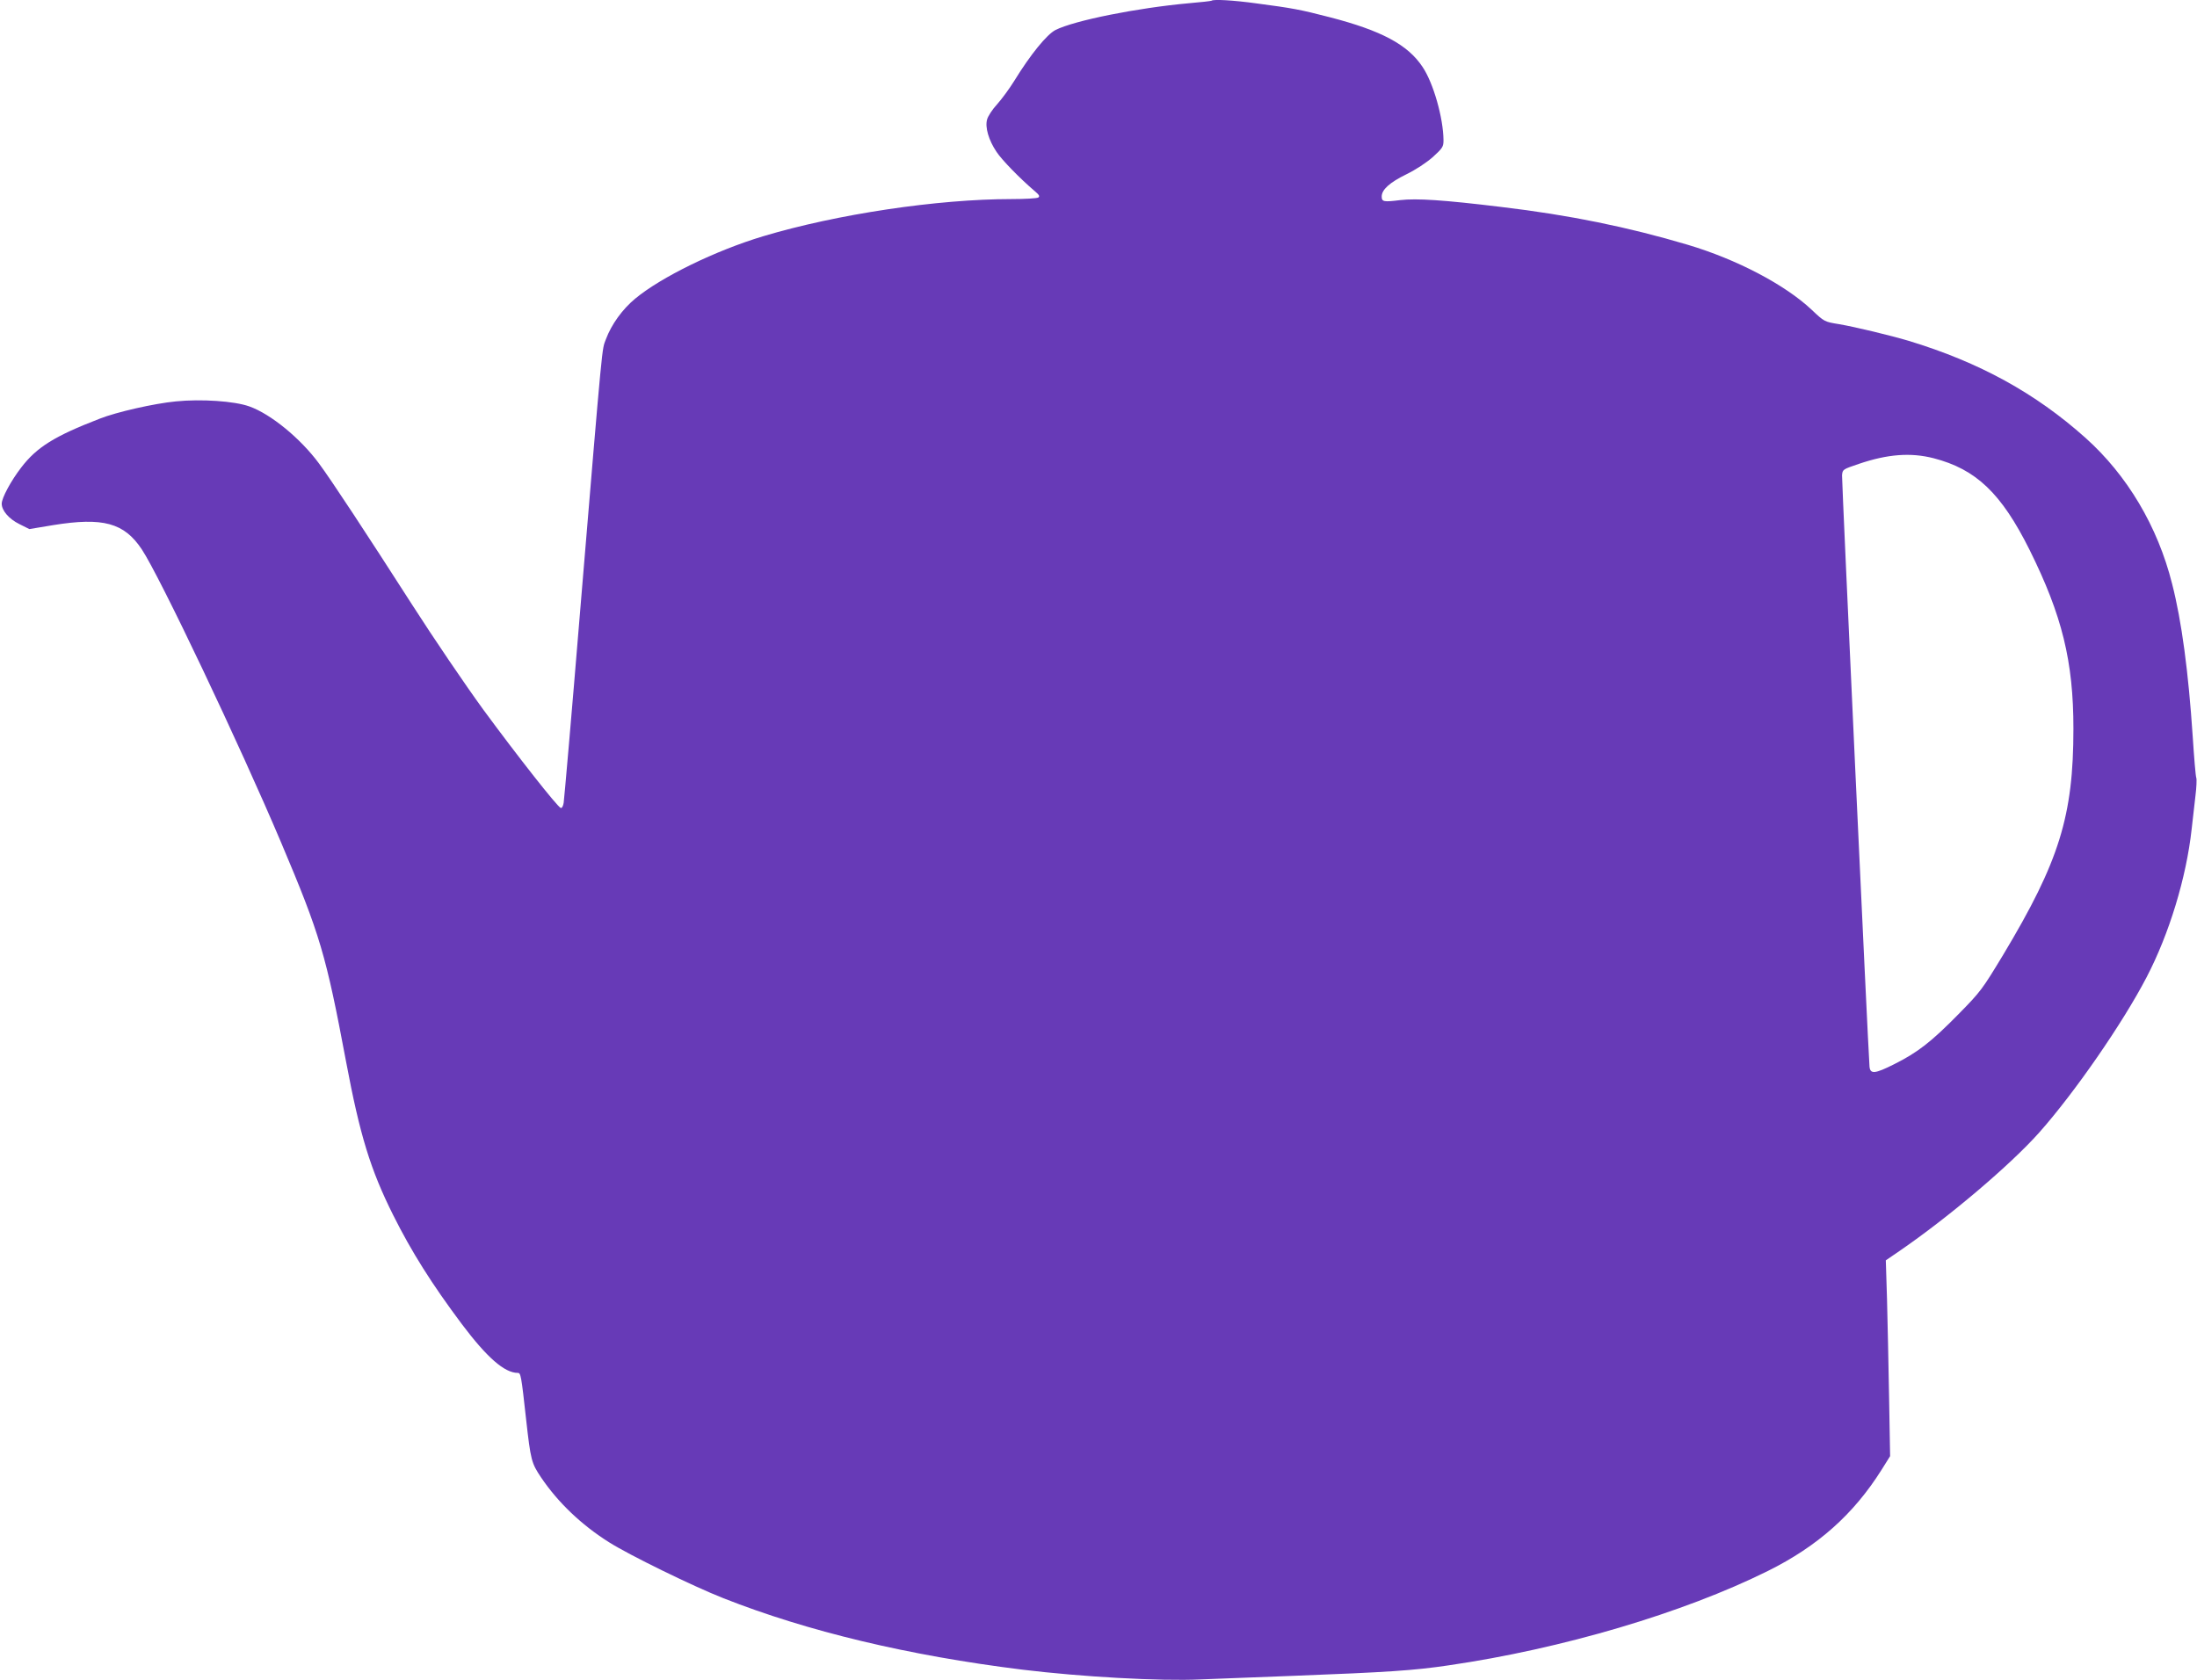
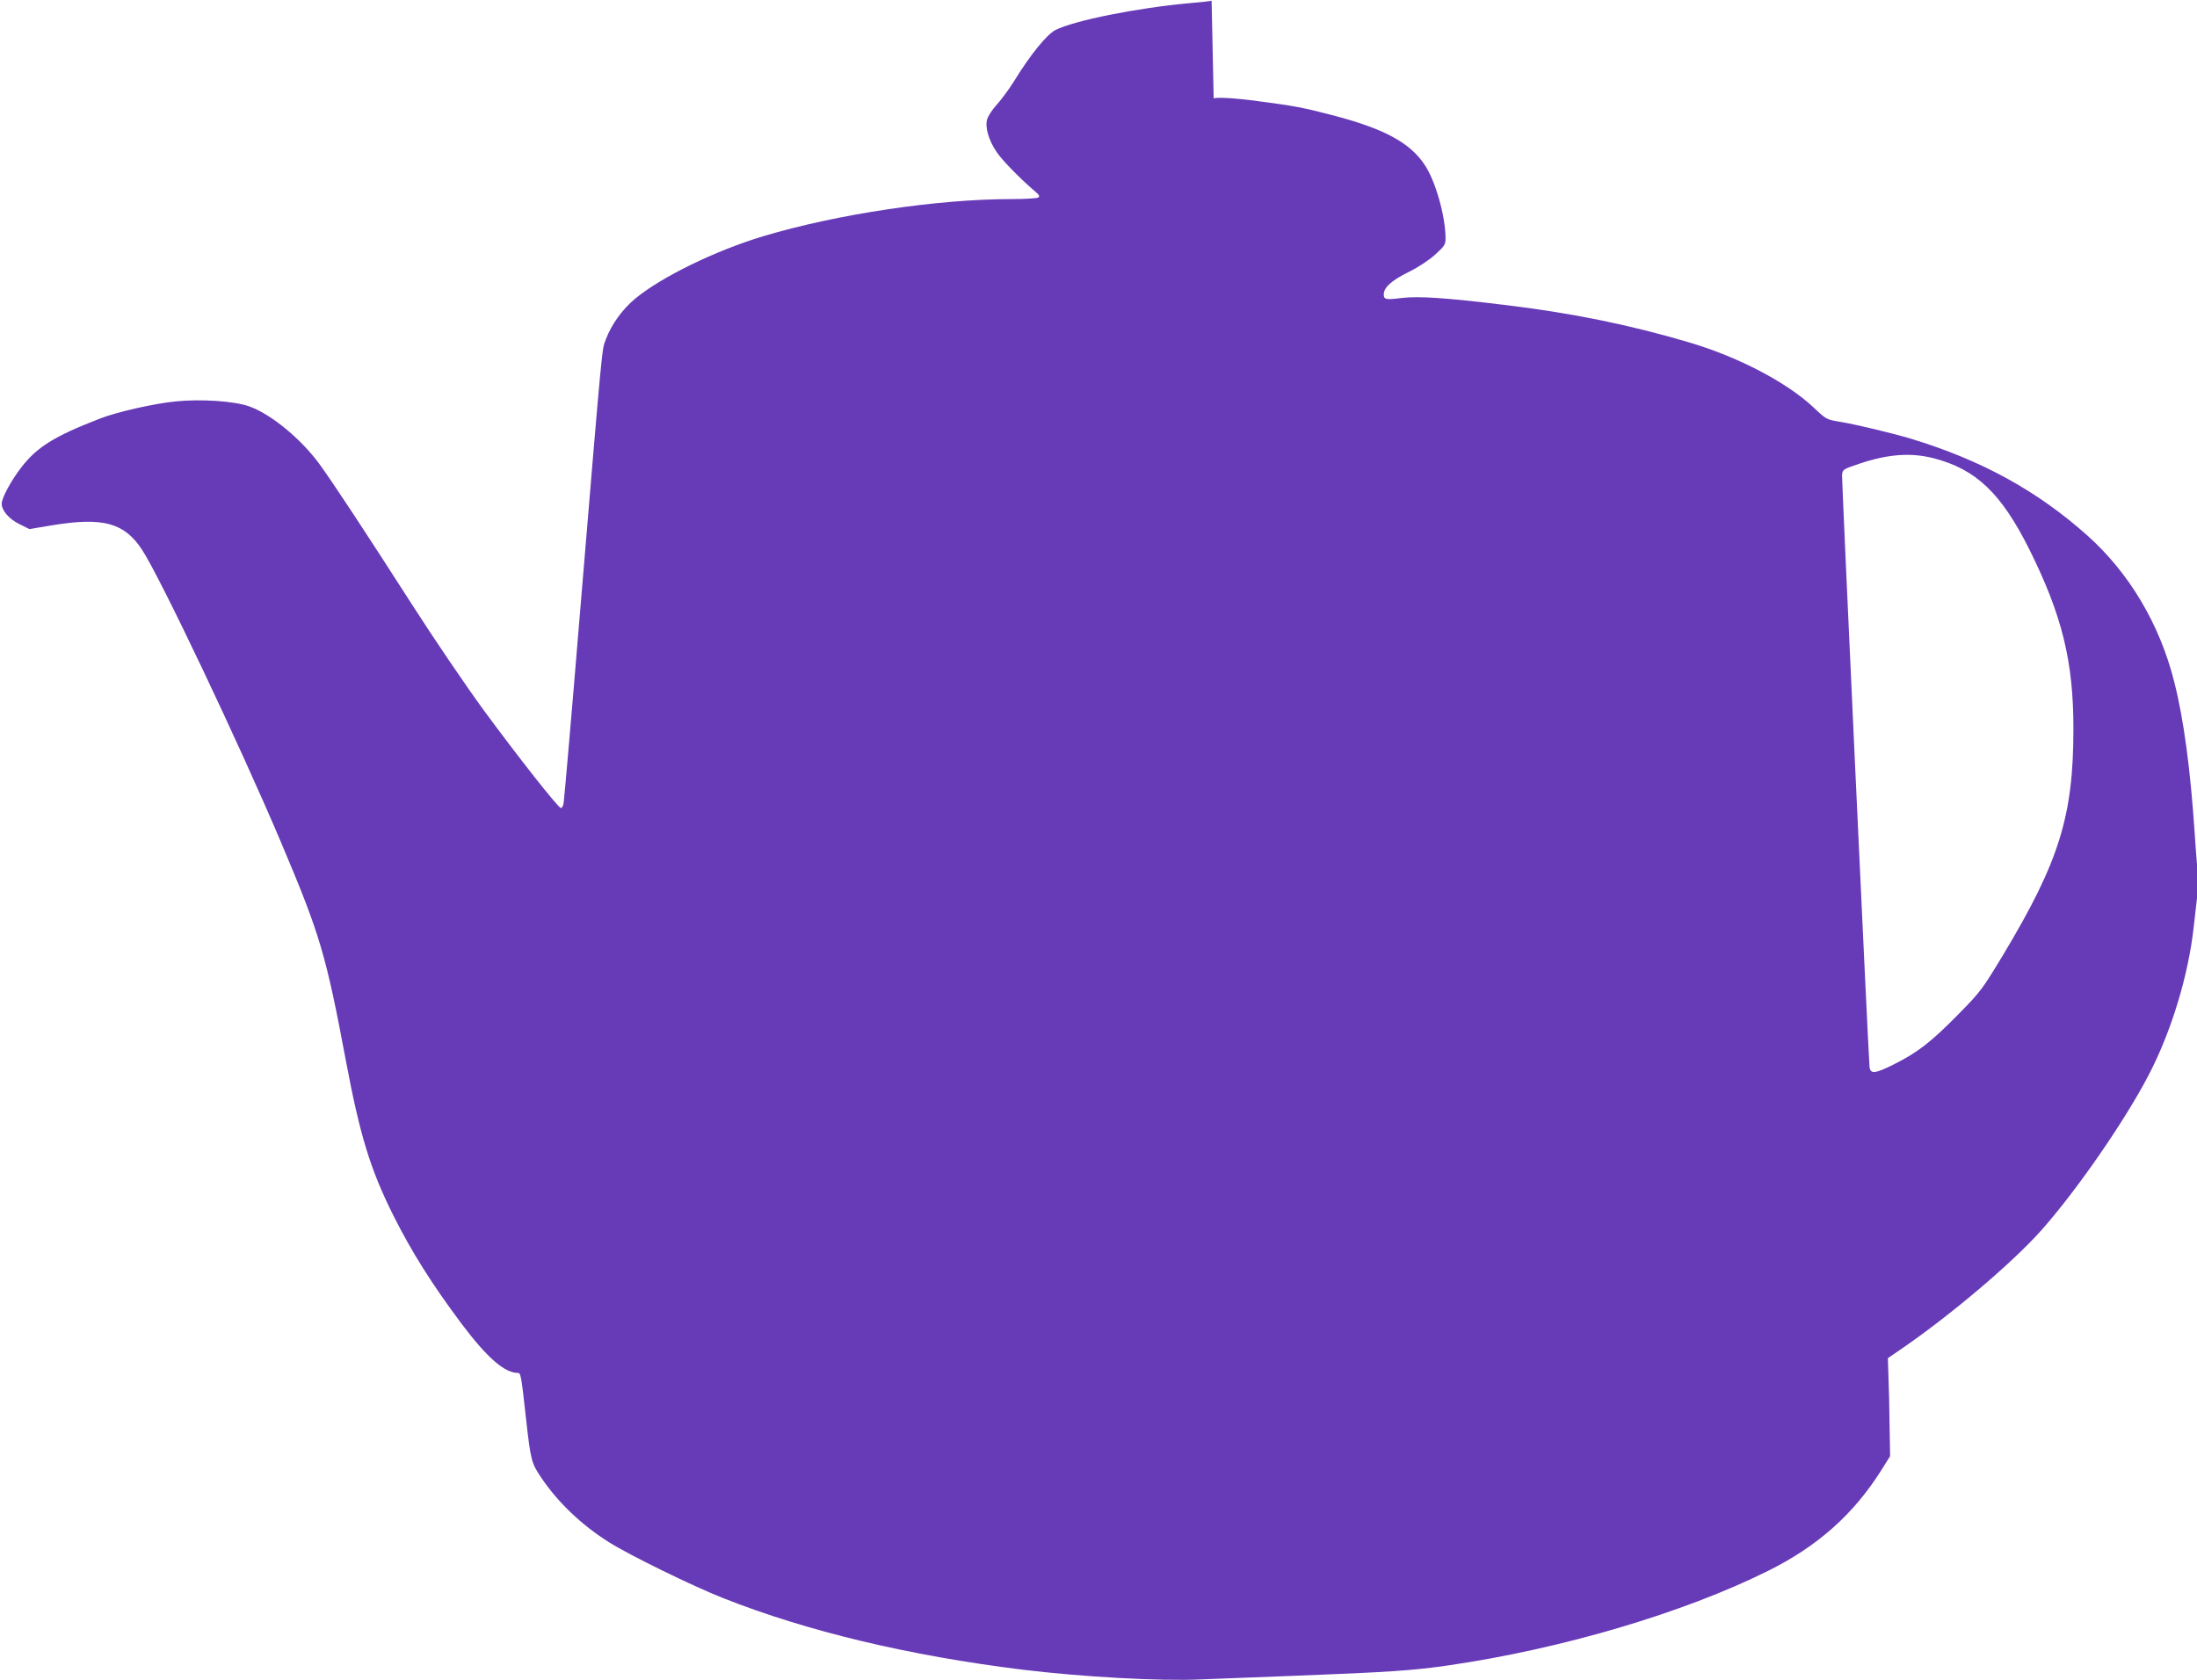
<svg xmlns="http://www.w3.org/2000/svg" version="1.0" width="1280pt" height="979pt" viewBox="0 0 1280 979" preserveAspectRatio="xMidYMid meet">
  <g transform="translate(0,979) scale(0.1,-0.1)" fill="#673ab7" stroke="none">
-     <path d="M7059 9786 c-2 -2 -62 -9 -134 -15 -298 -27 -665 -100 -776 -156 -50 -26 -145 -142 -239 -295 -29 -47 -75 -109 -101 -138 -27 -29 -53 -69 -58 -88 -13 -45 9 -121 55 -189 30 -46 137 -156 223 -229 26 -22 30 -30 20 -37 -8 -5 -77 -9 -155 -9 -433 0 -1019 -88 -1449 -217 -276 -83 -592 -237 -744 -363 -75 -62 -139 -151 -171 -237 -24 -66 -15 38 -150 -1583 -49 -597 -93 -1100 -96 -1118 -3 -19 -10 -32 -17 -30 -20 7 -249 298 -452 574 -104 143 -290 417 -413 609 -274 427 -470 725 -544 825 -108 146 -281 288 -406 332 -87 31 -280 44 -428 29 -125 -12 -346 -62 -444 -101 -264 -102 -366 -166 -457 -285 -60 -78 -113 -177 -113 -210 0 -40 42 -89 103 -119 l58 -29 138 23 c291 47 414 14 517 -141 104 -156 570 -1137 812 -1709 228 -539 261 -652 378 -1275 81 -431 142 -630 275 -896 106 -212 224 -400 400 -635 146 -194 248 -284 326 -284 17 0 20 -14 48 -269 27 -241 31 -256 88 -341 98 -145 234 -275 394 -376 116 -74 492 -258 668 -327 489 -193 1078 -334 1740 -416 344 -42 803 -68 1040 -57 82 3 327 13 544 21 546 21 699 31 901 61 660 96 1367 305 1860 550 290 144 499 330 662 589 l50 80 -6 345 c-3 190 -9 446 -12 570 l-7 226 79 54 c287 197 646 501 815 691 205 231 485 635 625 904 132 253 232 581 263 865 7 58 17 145 22 193 6 48 8 95 5 104 -4 9 -13 118 -21 242 -25 375 -64 671 -120 889 -84 335 -262 633 -504 850 -293 262 -619 441 -1031 566 -104 31 -311 81 -405 97 -86 14 -86 14 -160 84 -155 146 -437 294 -723 379 -347 103 -689 173 -1085 220 -337 41 -493 51 -589 40 -96 -12 -108 -10 -108 21 0 40 47 82 143 129 57 28 116 67 155 101 57 52 62 60 62 98 -1 129 -59 334 -122 427 -86 130 -240 212 -542 290 -173 45 -220 53 -424 80 -137 19 -253 25 -263 16z m4206 -2666 c248 -64 395 -204 560 -535 189 -381 255 -648 255 -1041 0 -508 -82 -773 -410 -1319 -121 -200 -130 -213 -260 -345 -158 -161 -238 -223 -374 -291 -113 -57 -140 -59 -144 -14 -8 97 -162 3416 -160 3445 3 35 4 35 98 67 168 57 302 67 435 33z" />
+     <path d="M7059 9786 c-2 -2 -62 -9 -134 -15 -298 -27 -665 -100 -776 -156 -50 -26 -145 -142 -239 -295 -29 -47 -75 -109 -101 -138 -27 -29 -53 -69 -58 -88 -13 -45 9 -121 55 -189 30 -46 137 -156 223 -229 26 -22 30 -30 20 -37 -8 -5 -77 -9 -155 -9 -433 0 -1019 -88 -1449 -217 -276 -83 -592 -237 -744 -363 -75 -62 -139 -151 -171 -237 -24 -66 -15 38 -150 -1583 -49 -597 -93 -1100 -96 -1118 -3 -19 -10 -32 -17 -30 -20 7 -249 298 -452 574 -104 143 -290 417 -413 609 -274 427 -470 725 -544 825 -108 146 -281 288 -406 332 -87 31 -280 44 -428 29 -125 -12 -346 -62 -444 -101 -264 -102 -366 -166 -457 -285 -60 -78 -113 -177 -113 -210 0 -40 42 -89 103 -119 l58 -29 138 23 c291 47 414 14 517 -141 104 -156 570 -1137 812 -1709 228 -539 261 -652 378 -1275 81 -431 142 -630 275 -896 106 -212 224 -400 400 -635 146 -194 248 -284 326 -284 17 0 20 -14 48 -269 27 -241 31 -256 88 -341 98 -145 234 -275 394 -376 116 -74 492 -258 668 -327 489 -193 1078 -334 1740 -416 344 -42 803 -68 1040 -57 82 3 327 13 544 21 546 21 699 31 901 61 660 96 1367 305 1860 550 290 144 499 330 662 589 l50 80 -6 345 l-7 226 79 54 c287 197 646 501 815 691 205 231 485 635 625 904 132 253 232 581 263 865 7 58 17 145 22 193 6 48 8 95 5 104 -4 9 -13 118 -21 242 -25 375 -64 671 -120 889 -84 335 -262 633 -504 850 -293 262 -619 441 -1031 566 -104 31 -311 81 -405 97 -86 14 -86 14 -160 84 -155 146 -437 294 -723 379 -347 103 -689 173 -1085 220 -337 41 -493 51 -589 40 -96 -12 -108 -10 -108 21 0 40 47 82 143 129 57 28 116 67 155 101 57 52 62 60 62 98 -1 129 -59 334 -122 427 -86 130 -240 212 -542 290 -173 45 -220 53 -424 80 -137 19 -253 25 -263 16z m4206 -2666 c248 -64 395 -204 560 -535 189 -381 255 -648 255 -1041 0 -508 -82 -773 -410 -1319 -121 -200 -130 -213 -260 -345 -158 -161 -238 -223 -374 -291 -113 -57 -140 -59 -144 -14 -8 97 -162 3416 -160 3445 3 35 4 35 98 67 168 57 302 67 435 33z" />
  </g>
</svg>